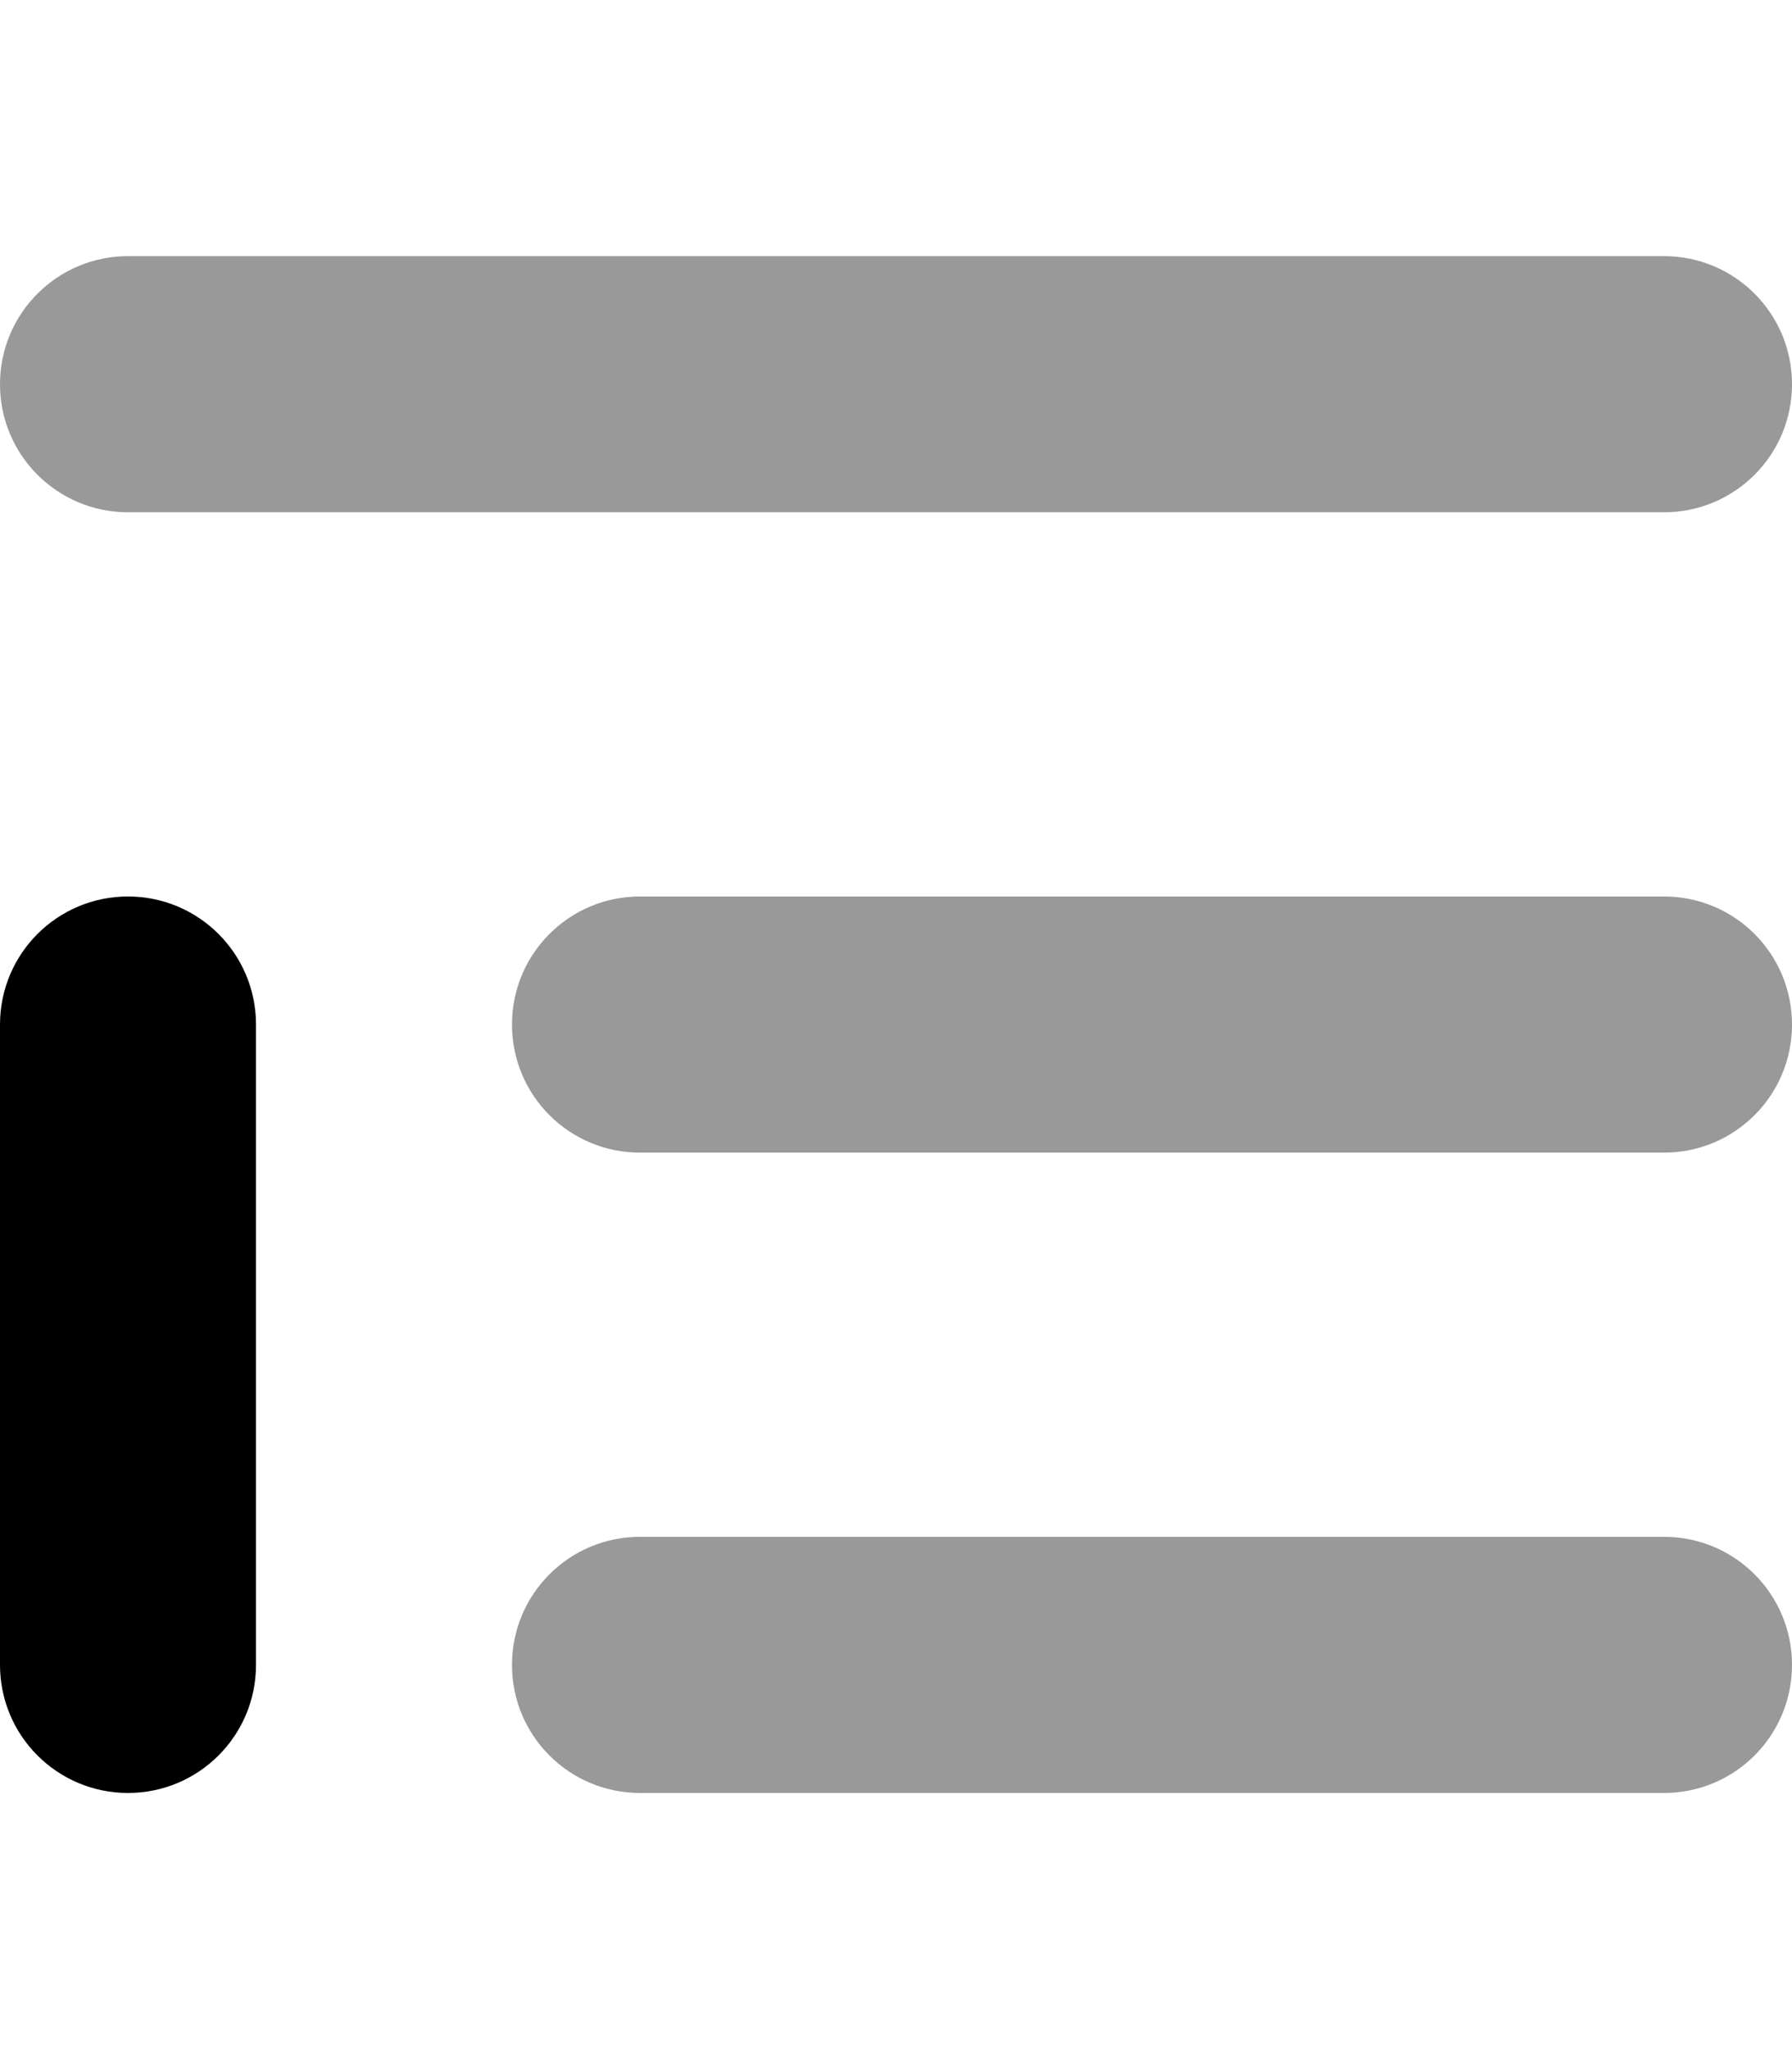
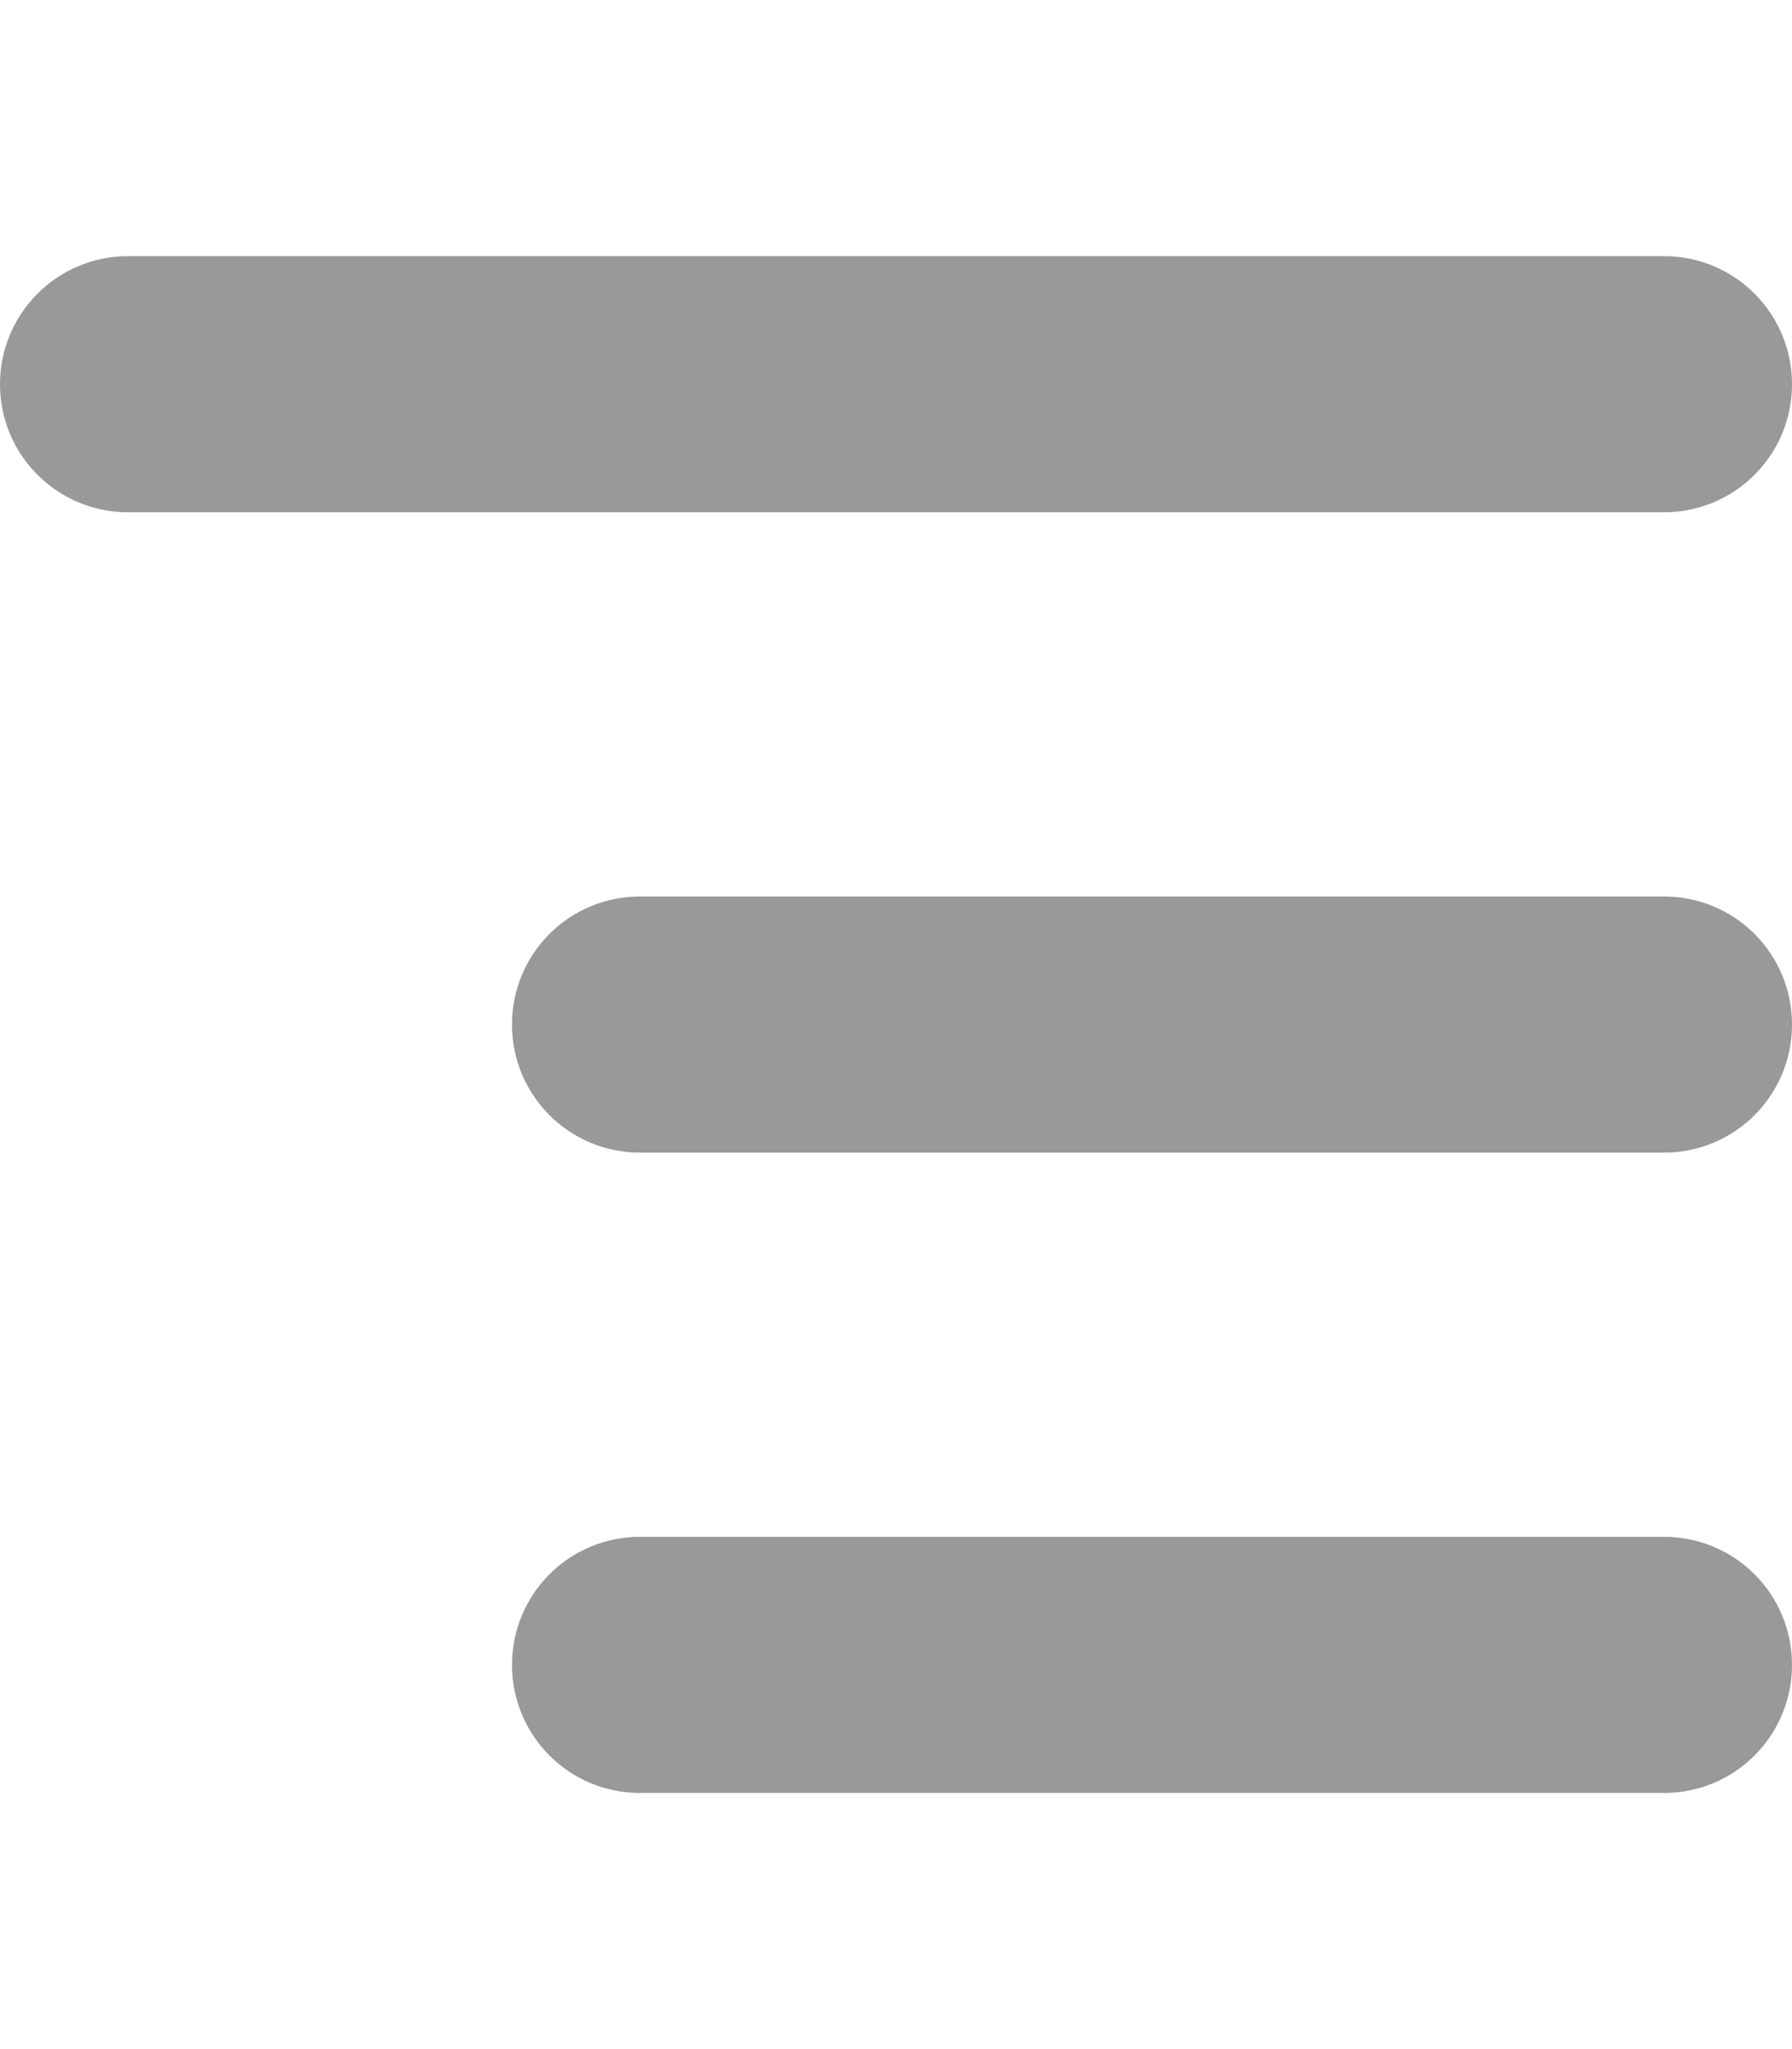
<svg xmlns="http://www.w3.org/2000/svg" viewBox="0 0 448 512">
  <defs>
    <style>.fa-secondary{opacity:.4}</style>
  </defs>
-   <path class="fa-primary" d="M0 256C0 238.3 14.33 224 32 224C49.67 224 64 238.3 64 256V416C64 433.7 49.67 448 32 448C14.33 448 0 433.7 0 416V256z" />
  <path class="fa-secondary" d="M0 96C0 78.33 14.33 64 32 64H416C433.7 64 448 78.33 448 96C448 113.7 433.7 128 416 128H32C14.33 128 0 113.7 0 96zM128 256C128 238.3 142.3 224 160 224H416C433.7 224 448 238.3 448 256C448 273.7 433.7 288 416 288H160C142.3 288 128 273.7 128 256zM416 384C433.7 384 448 398.3 448 416C448 433.7 433.7 448 416 448H160C142.3 448 128 433.7 128 416C128 398.3 142.3 384 160 384H416z" />
</svg>